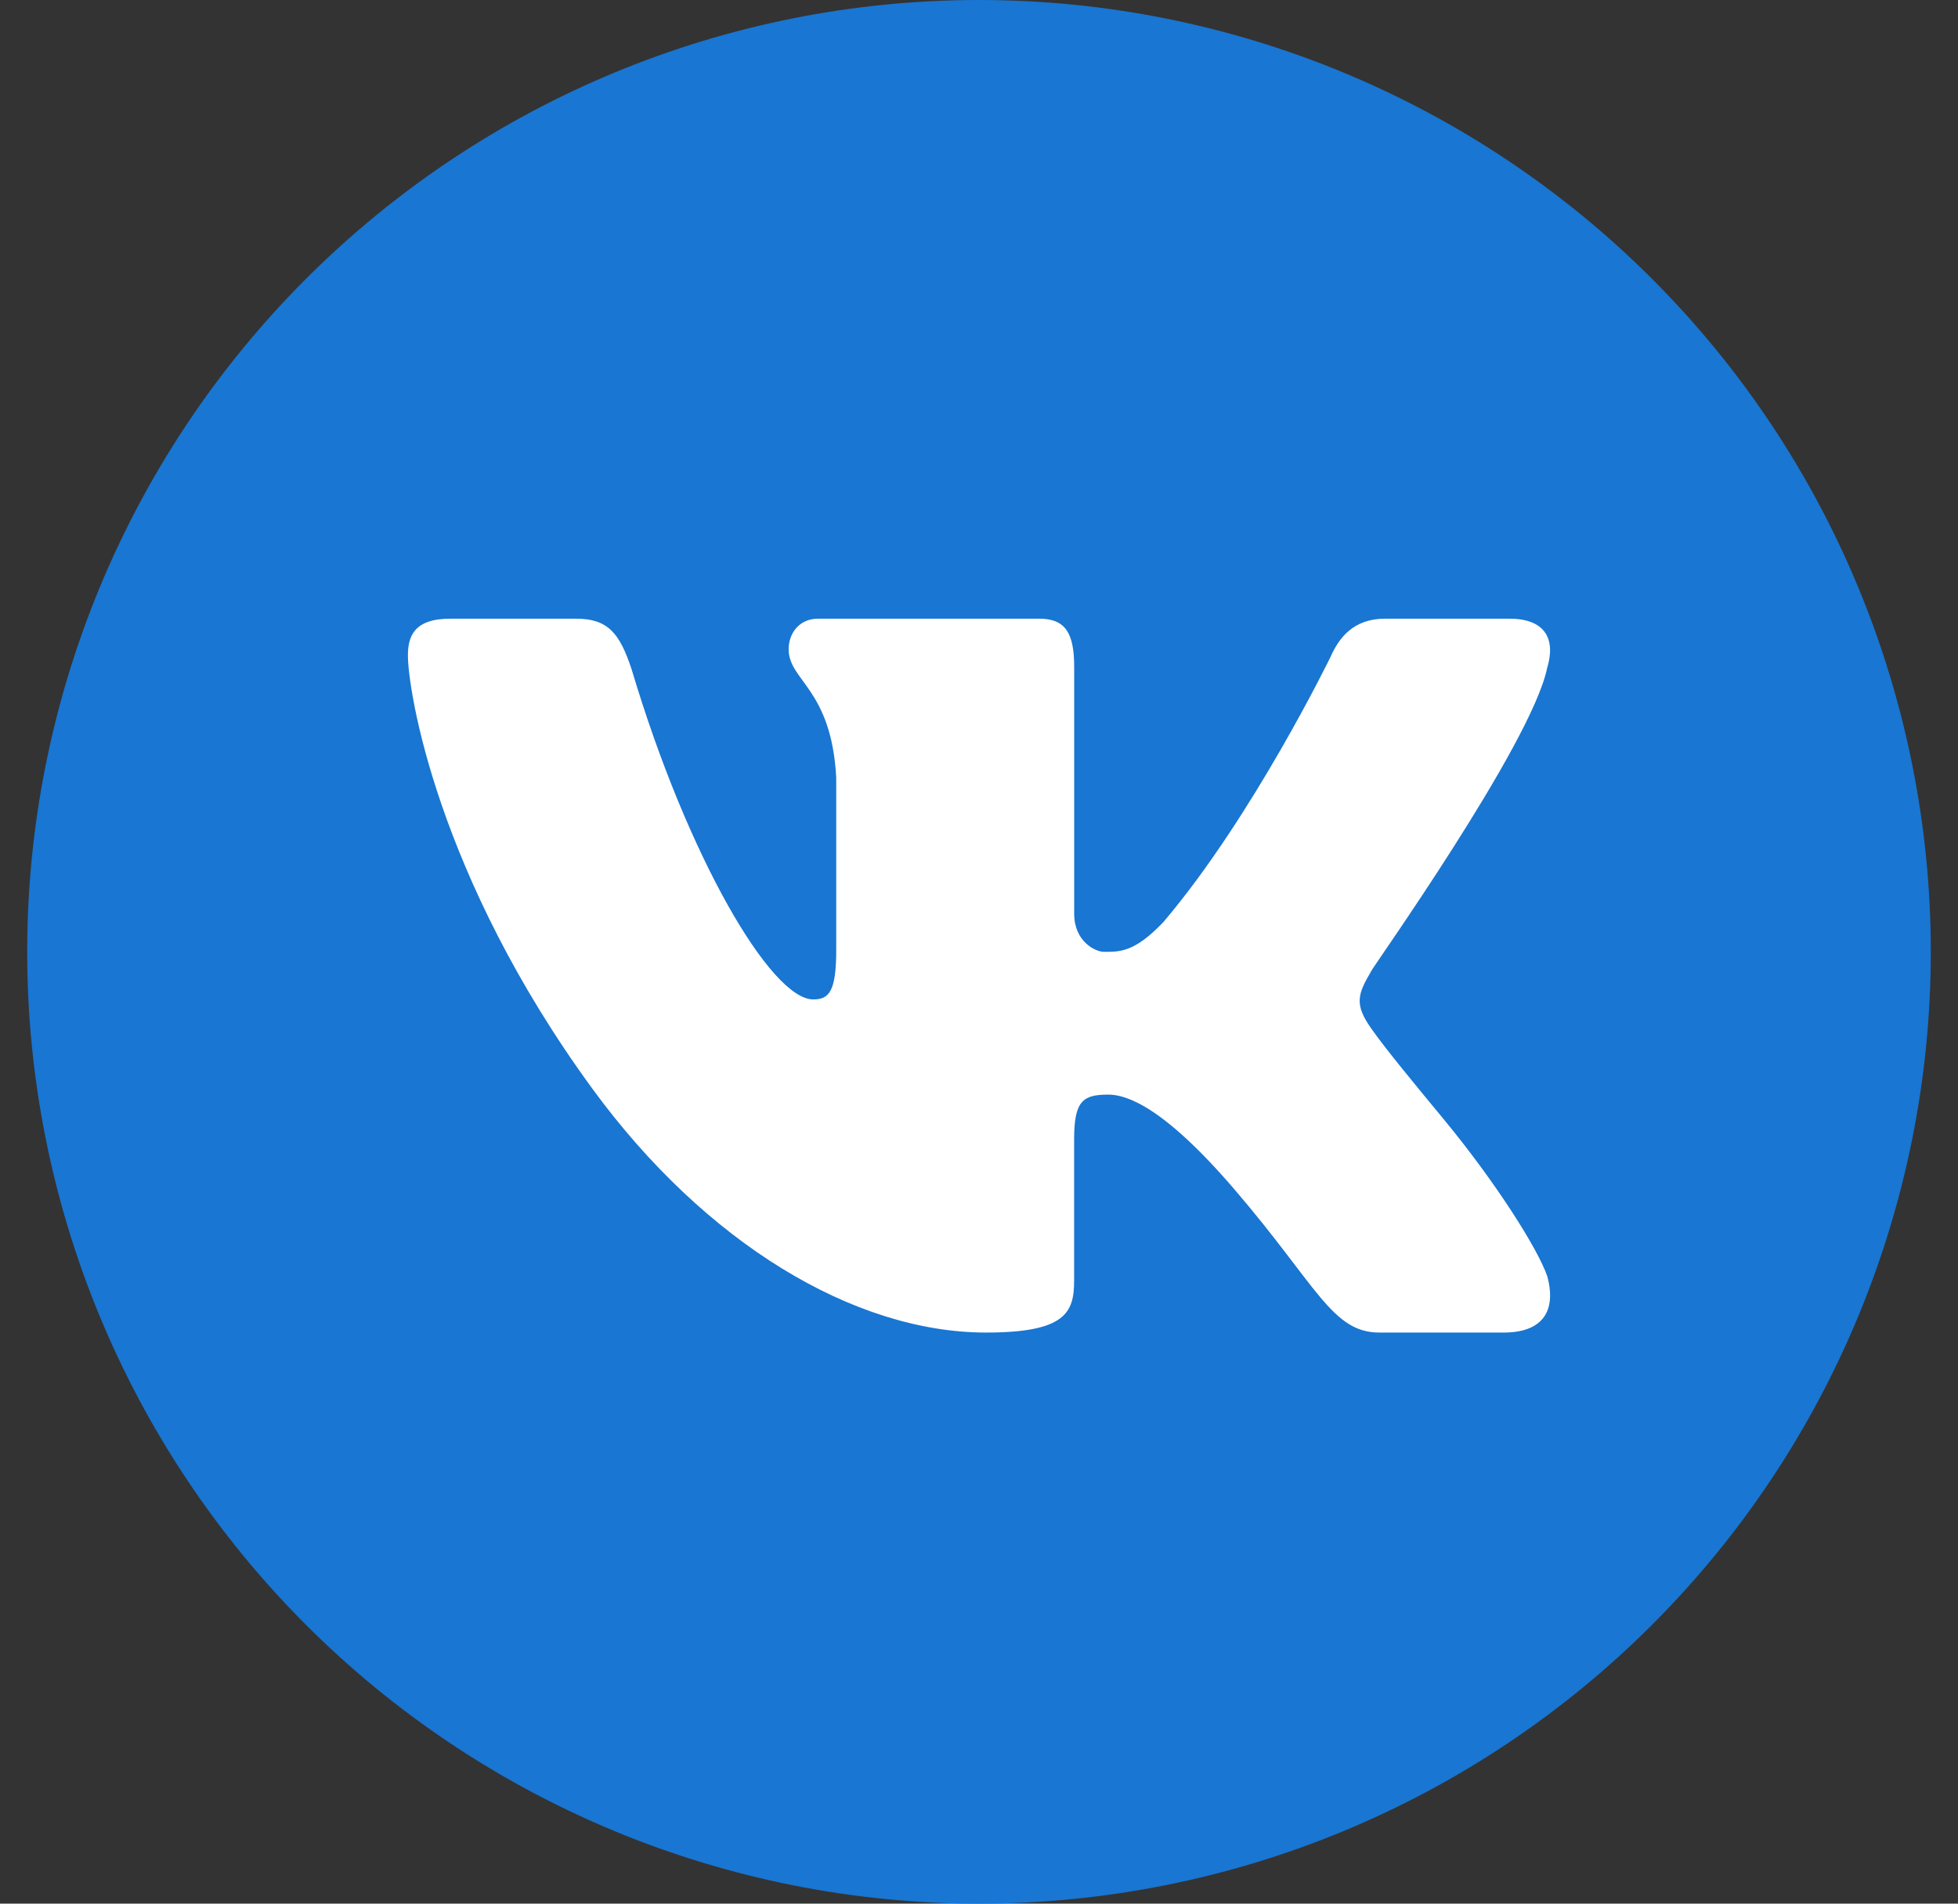
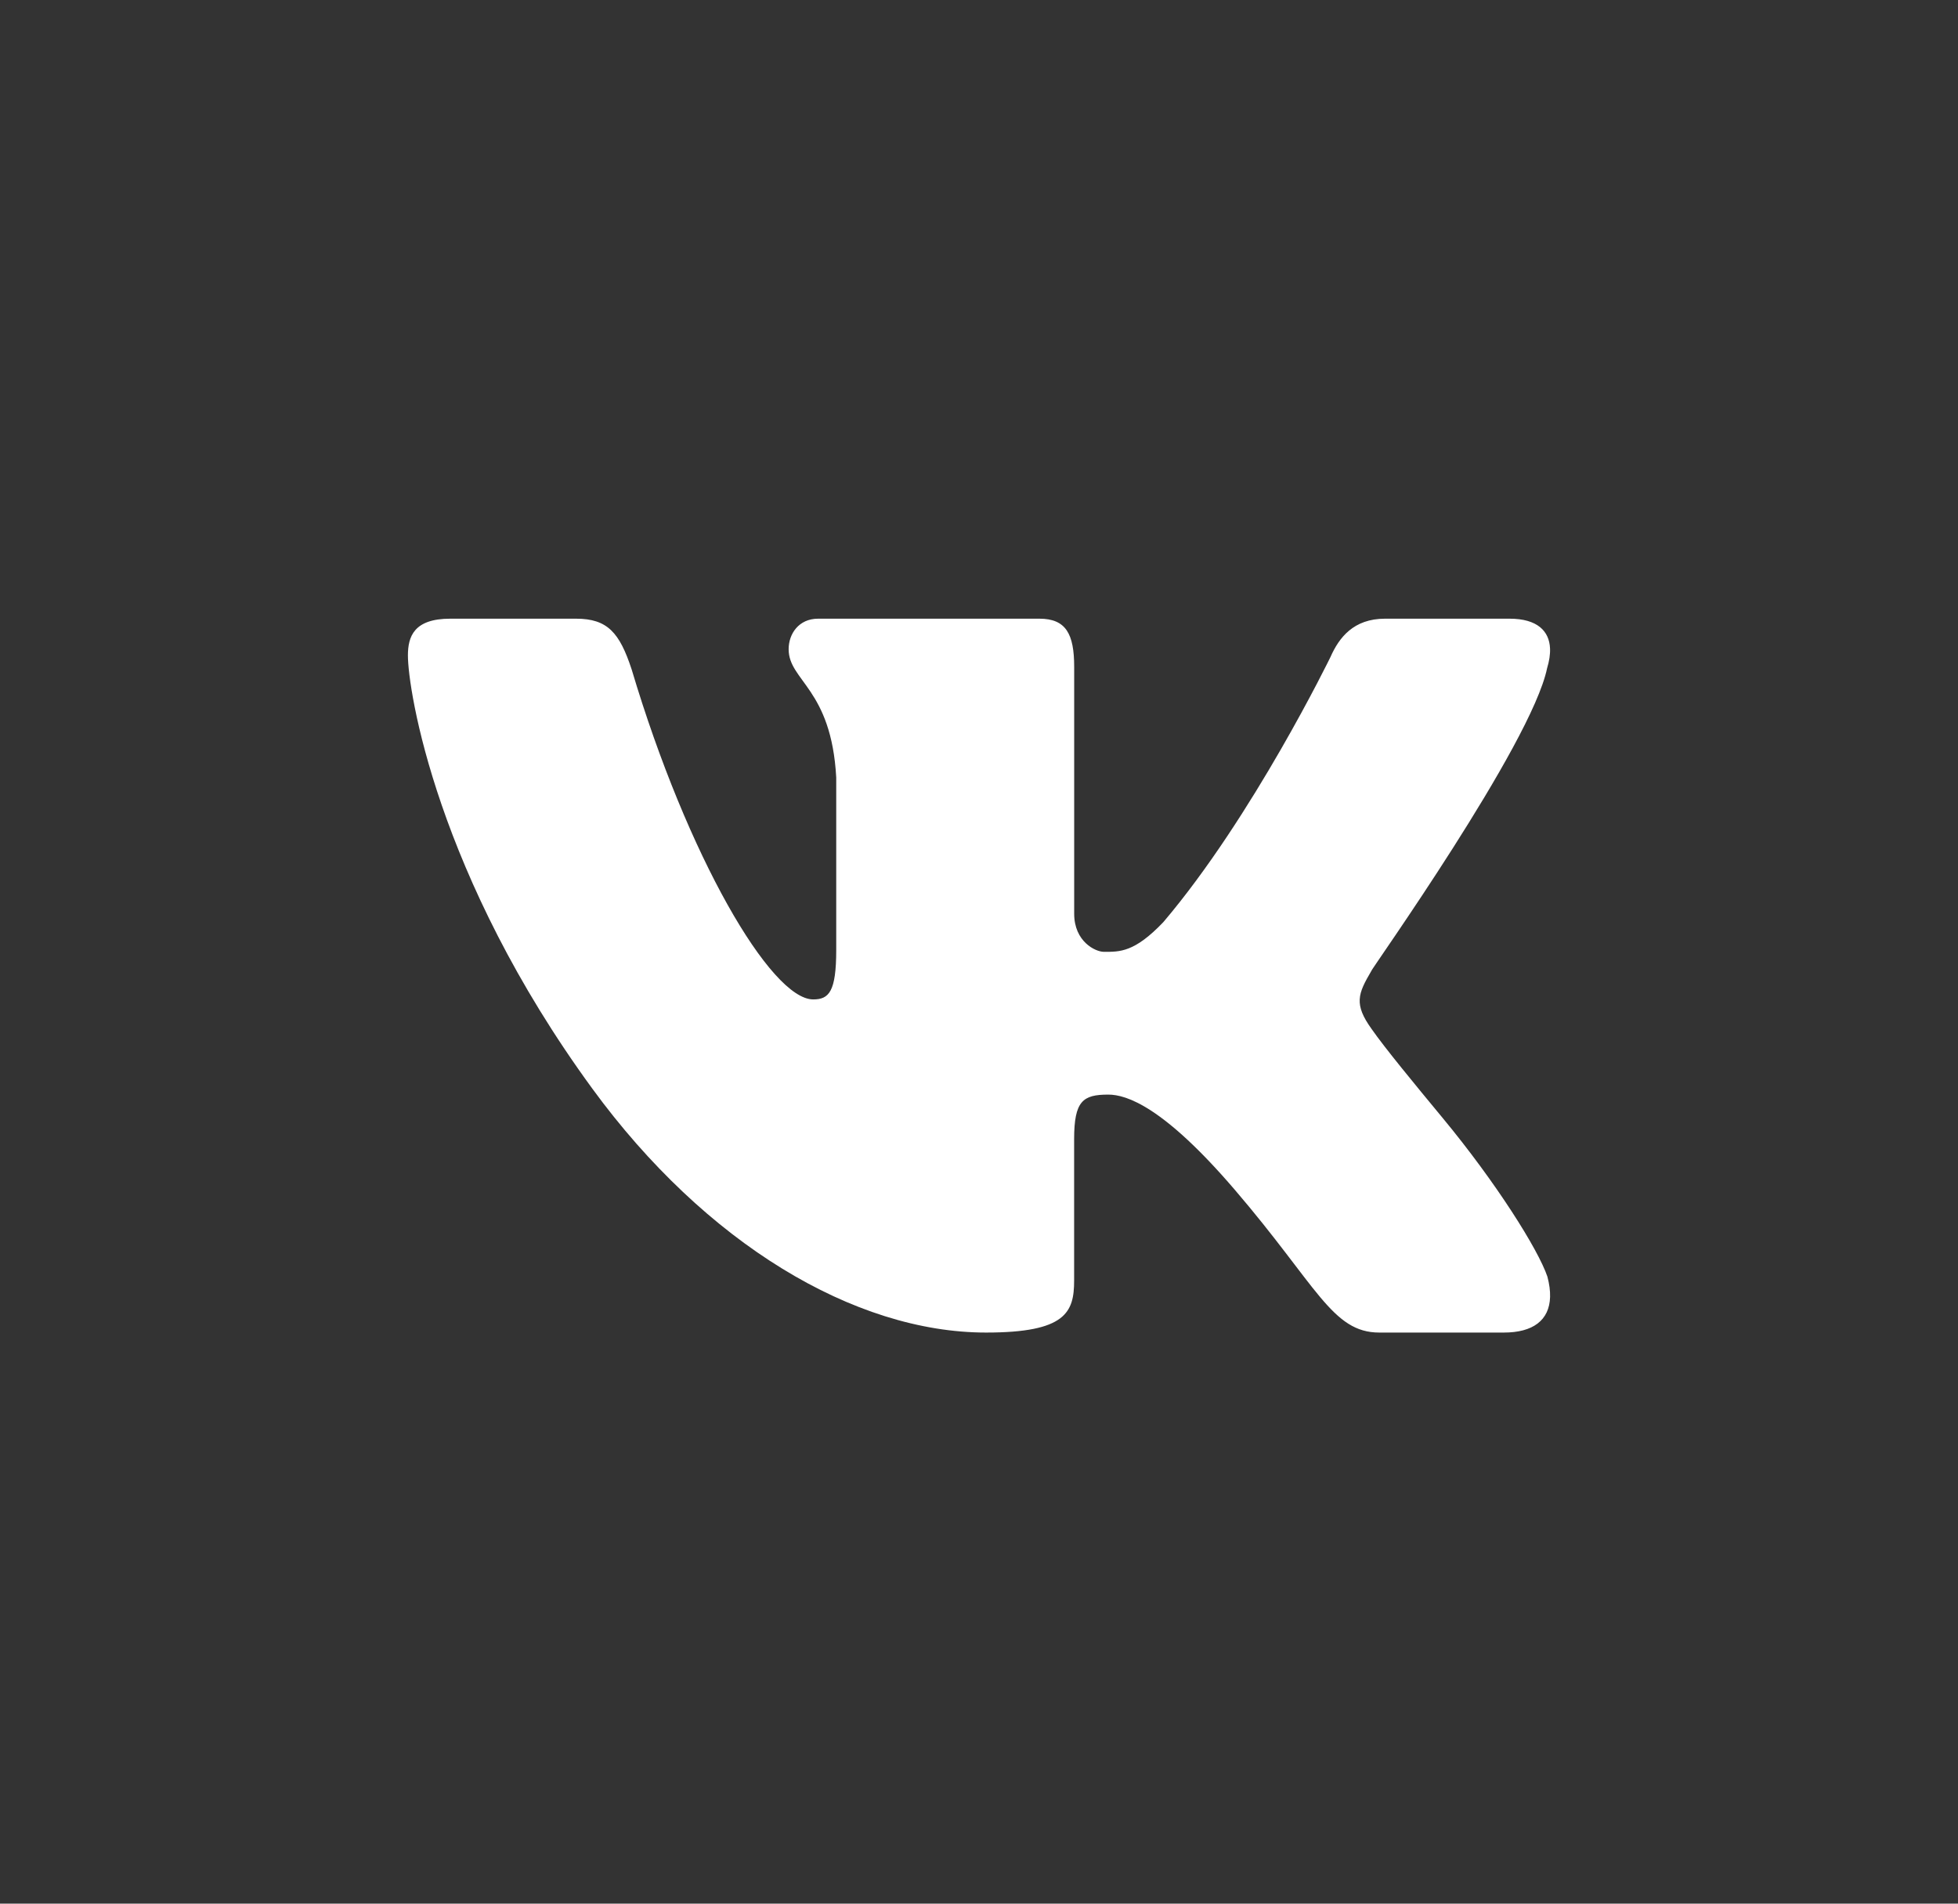
<svg xmlns="http://www.w3.org/2000/svg" width="36" height="35" viewBox="0 0 36 35" fill="none">
  <rect x="0" y="0" width="36" height="35" fill="#333333" stroke="none" />
-   <path d="M18 0C13.359 0 8.908 1.844 5.626 5.126C2.344 8.408 0.5 12.859 0.5 17.5C0.5 22.141 2.344 26.593 5.626 29.874C8.908 33.156 13.359 35 18 35C22.641 35 27.093 33.156 30.374 29.874C33.656 26.593 35.5 22.141 35.5 17.5C35.5 12.859 33.656 8.408 30.374 5.126C27.093 1.844 22.641 0 18 0Z" fill="#1976D2" />
  <path d="M28.445 12.286C28.485 12.154 28.504 12.031 28.499 11.922C28.486 11.605 28.268 11.375 27.755 11.375H25.465C24.886 11.375 24.619 11.725 24.464 12.076C24.464 12.076 23.036 15.015 21.39 16.953C20.856 17.514 20.585 17.5 20.296 17.5C20.141 17.5 19.75 17.313 19.75 16.799V12.262C19.75 11.655 19.599 11.375 19.11 11.375H15.042C14.685 11.375 14.5 11.655 14.5 11.936C14.5 12.52 15.286 12.659 15.375 14.295V17.465C15.375 18.235 15.241 18.375 14.952 18.375C14.174 18.375 12.641 15.75 11.614 12.309C11.392 11.632 11.17 11.375 10.591 11.375H8.279C7.611 11.375 7.5 11.702 7.5 12.052C7.5 12.683 8.025 16.094 10.891 20.016C12.969 22.859 15.707 24.5 18.13 24.5C19.599 24.5 19.749 24.126 19.749 23.543V20.942C19.75 20.241 19.91 20.125 20.377 20.125C20.711 20.125 21.391 20.344 22.703 21.875C24.217 23.641 24.492 24.5 25.36 24.5H27.65C28.182 24.5 28.488 24.277 28.5 23.844C28.503 23.733 28.487 23.61 28.451 23.473C28.281 22.969 27.503 21.737 26.531 20.562C25.993 19.912 25.462 19.268 25.218 18.918C25.054 18.69 24.992 18.529 25 18.375C25.008 18.213 25.092 18.059 25.218 17.844C25.195 17.844 28.156 13.687 28.445 12.286Z" fill="white" />
</svg>